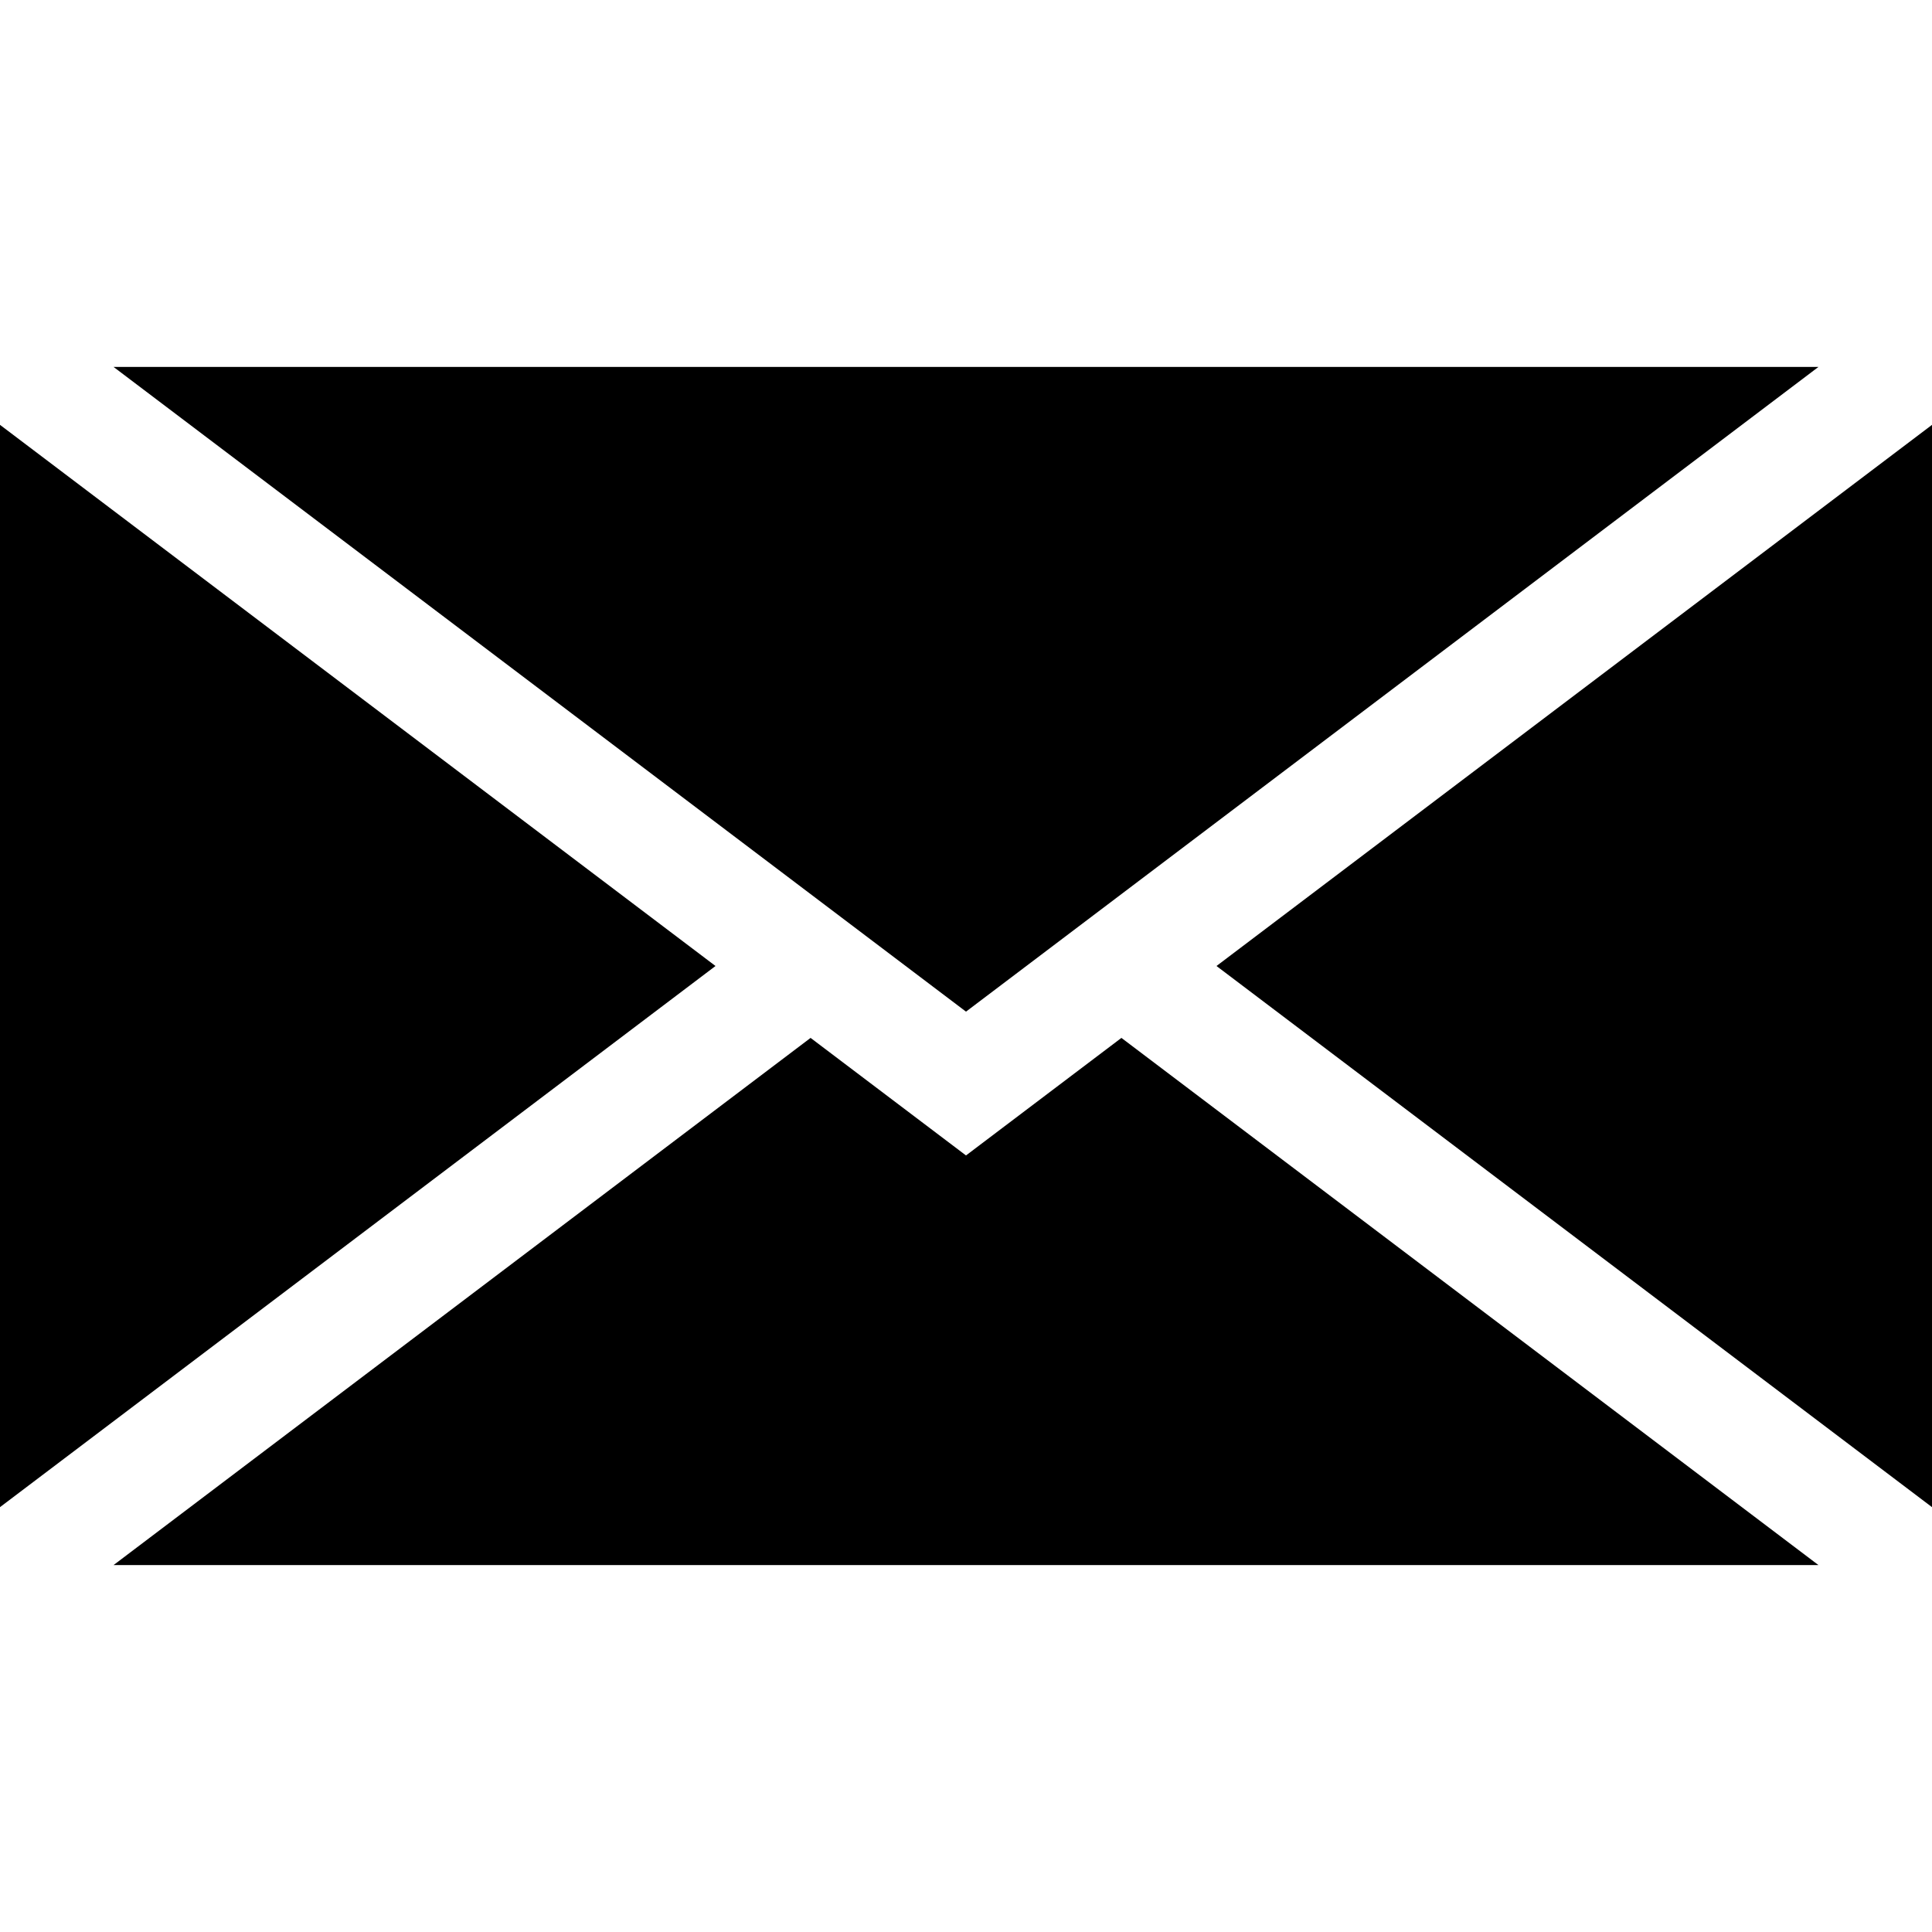
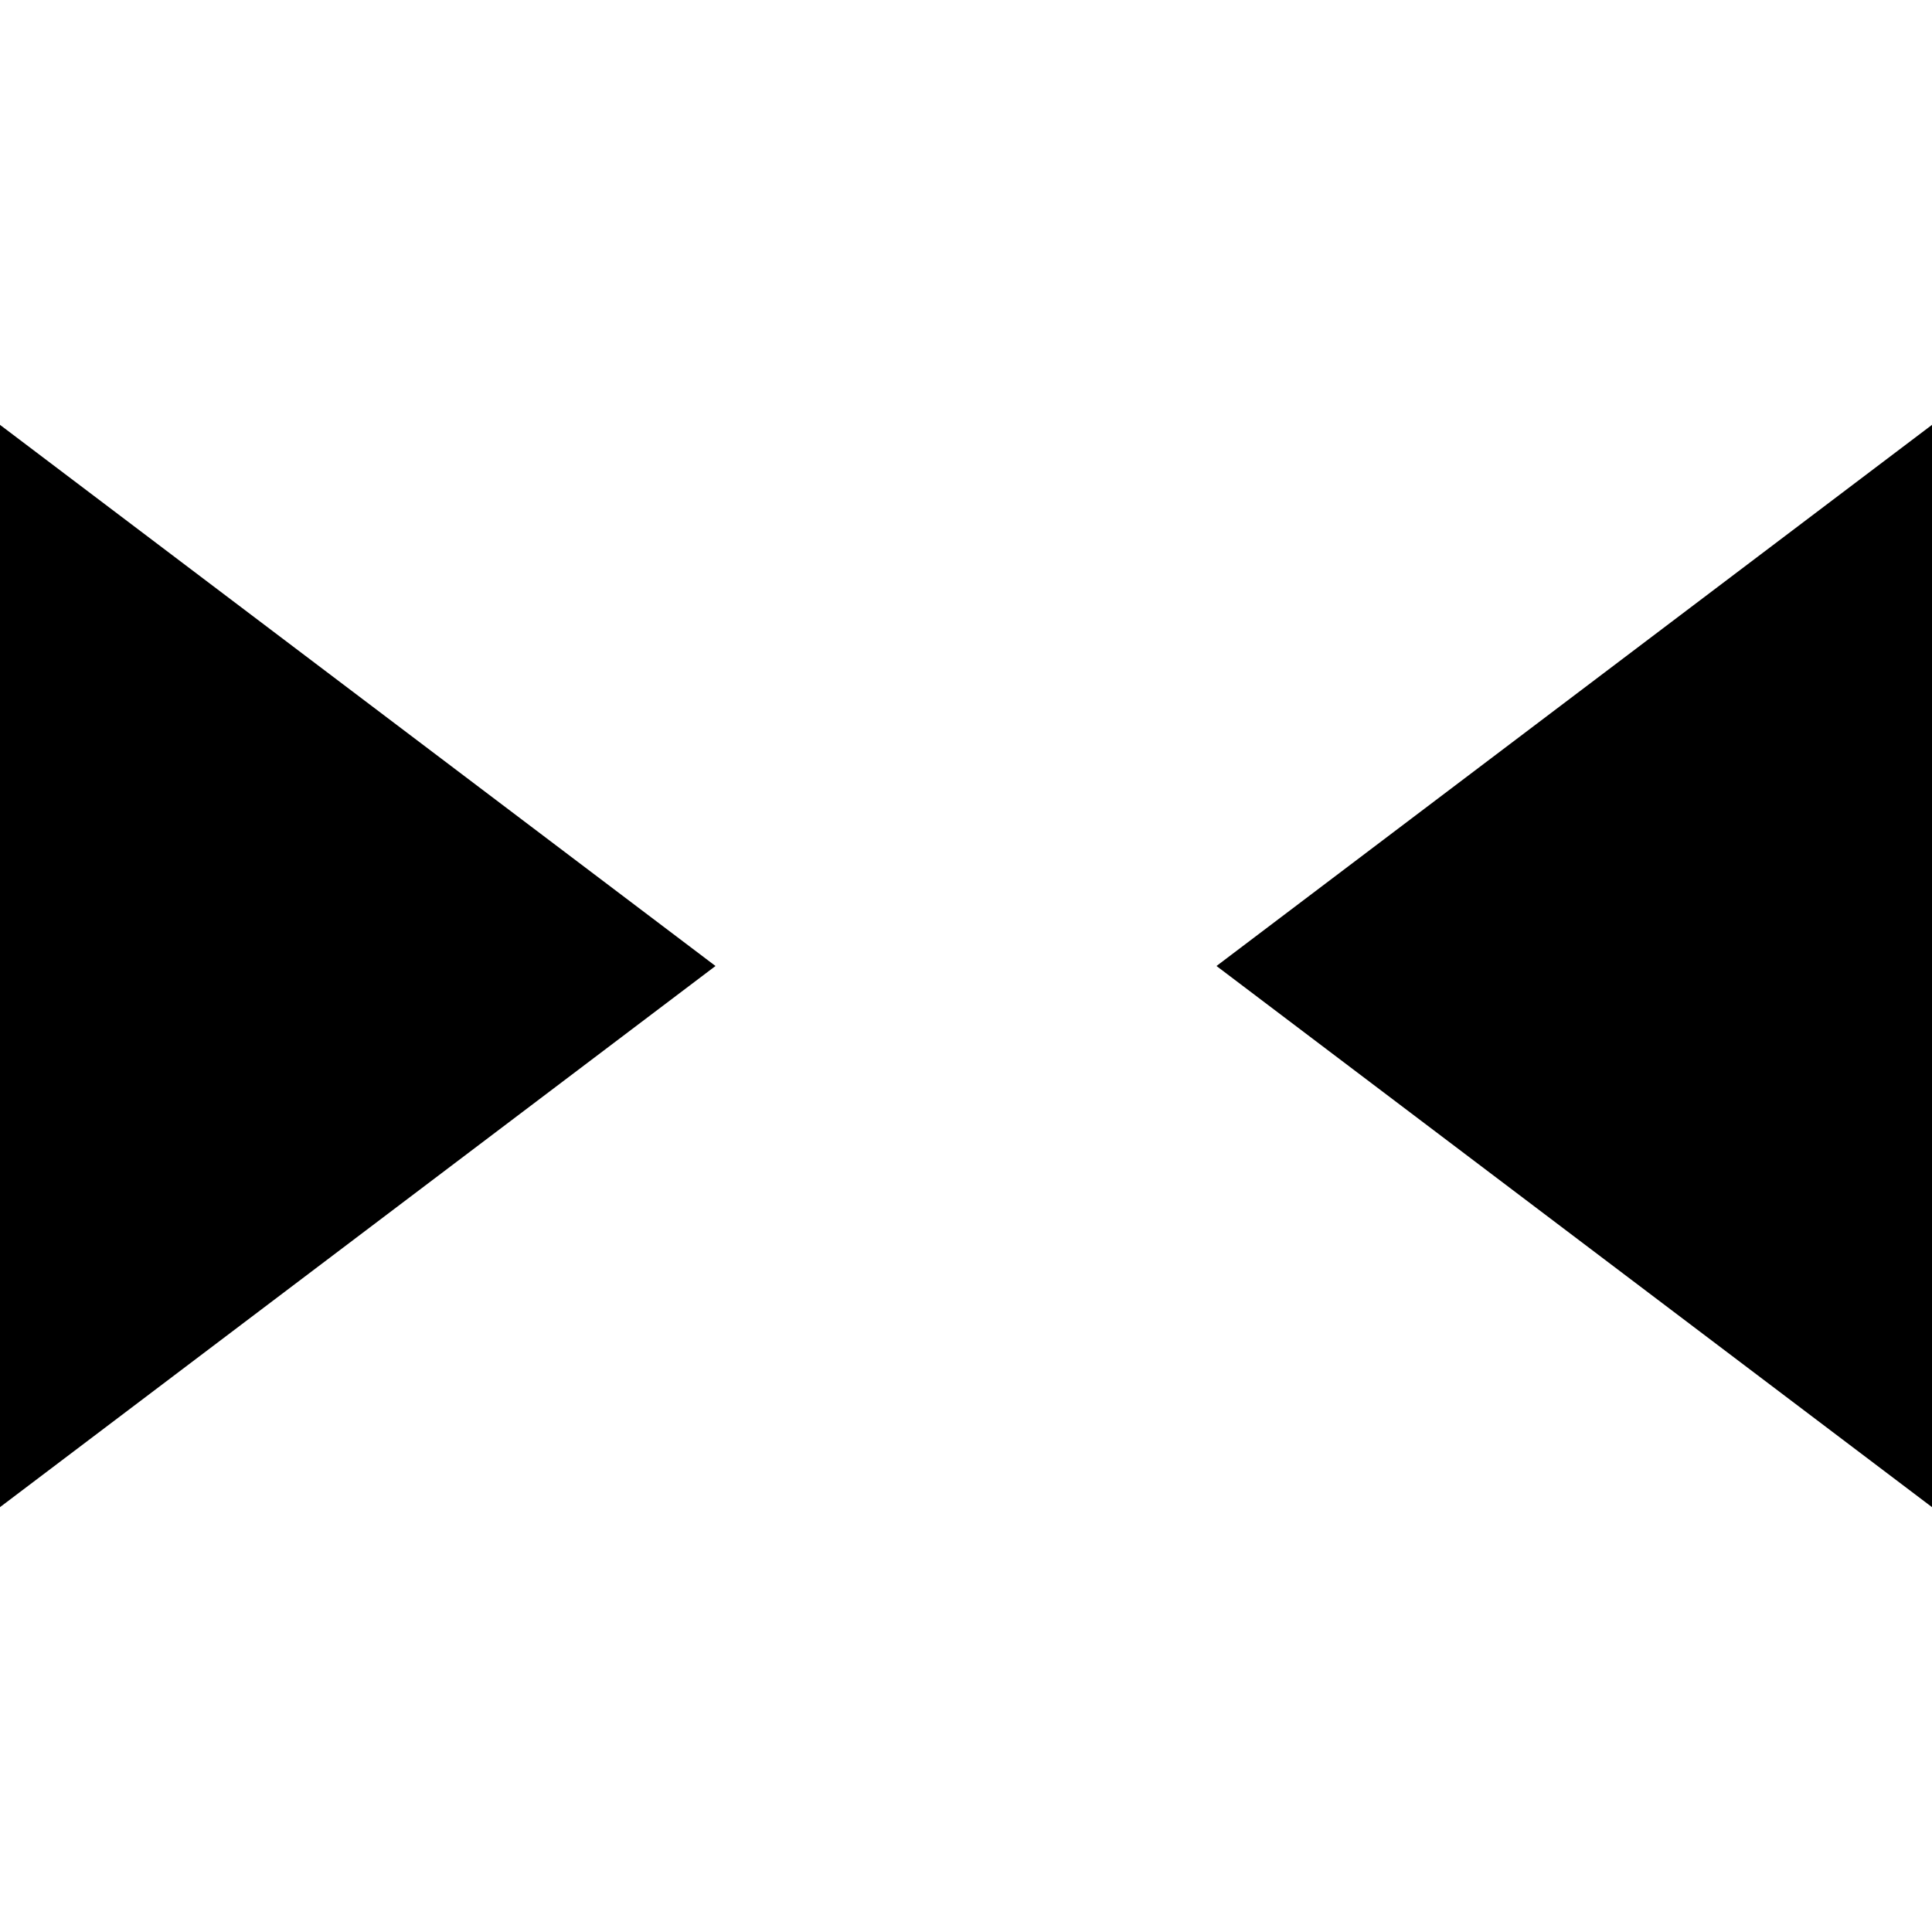
<svg xmlns="http://www.w3.org/2000/svg" version="1.1" id="Layer_1" x="0px" y="0px" viewBox="0 0 512 512" style="enable-background:new 0 0 512 512;" xml:space="preserve">
  <g>
    <g>
-       <polygon points="30.092,97.239 256,268.094 481.909,97.239   " />
-     </g>
+       </g>
  </g>
  <g>
    <g>
      <polygon points="0,112.591 0,399.408 189.617,255.999   " />
    </g>
  </g>
  <g>
    <g>
      <polygon points="322.383,255.999 512,399.408 512,112.591   " />
    </g>
  </g>
  <g>
    <g>
-       <polygon points="297.188,275.055 256,306.205 214.812,275.055 30.091,414.761 481.909,414.761   " />
-     </g>
+       </g>
  </g>
  <g>
</g>
  <g>
</g>
  <g>
</g>
  <g>
</g>
  <g>
</g>
  <g>
</g>
  <g>
</g>
  <g>
</g>
  <g>
</g>
  <g>
</g>
  <g>
</g>
  <g>
</g>
  <g>
</g>
  <g>
</g>
  <g>
</g>
</svg>